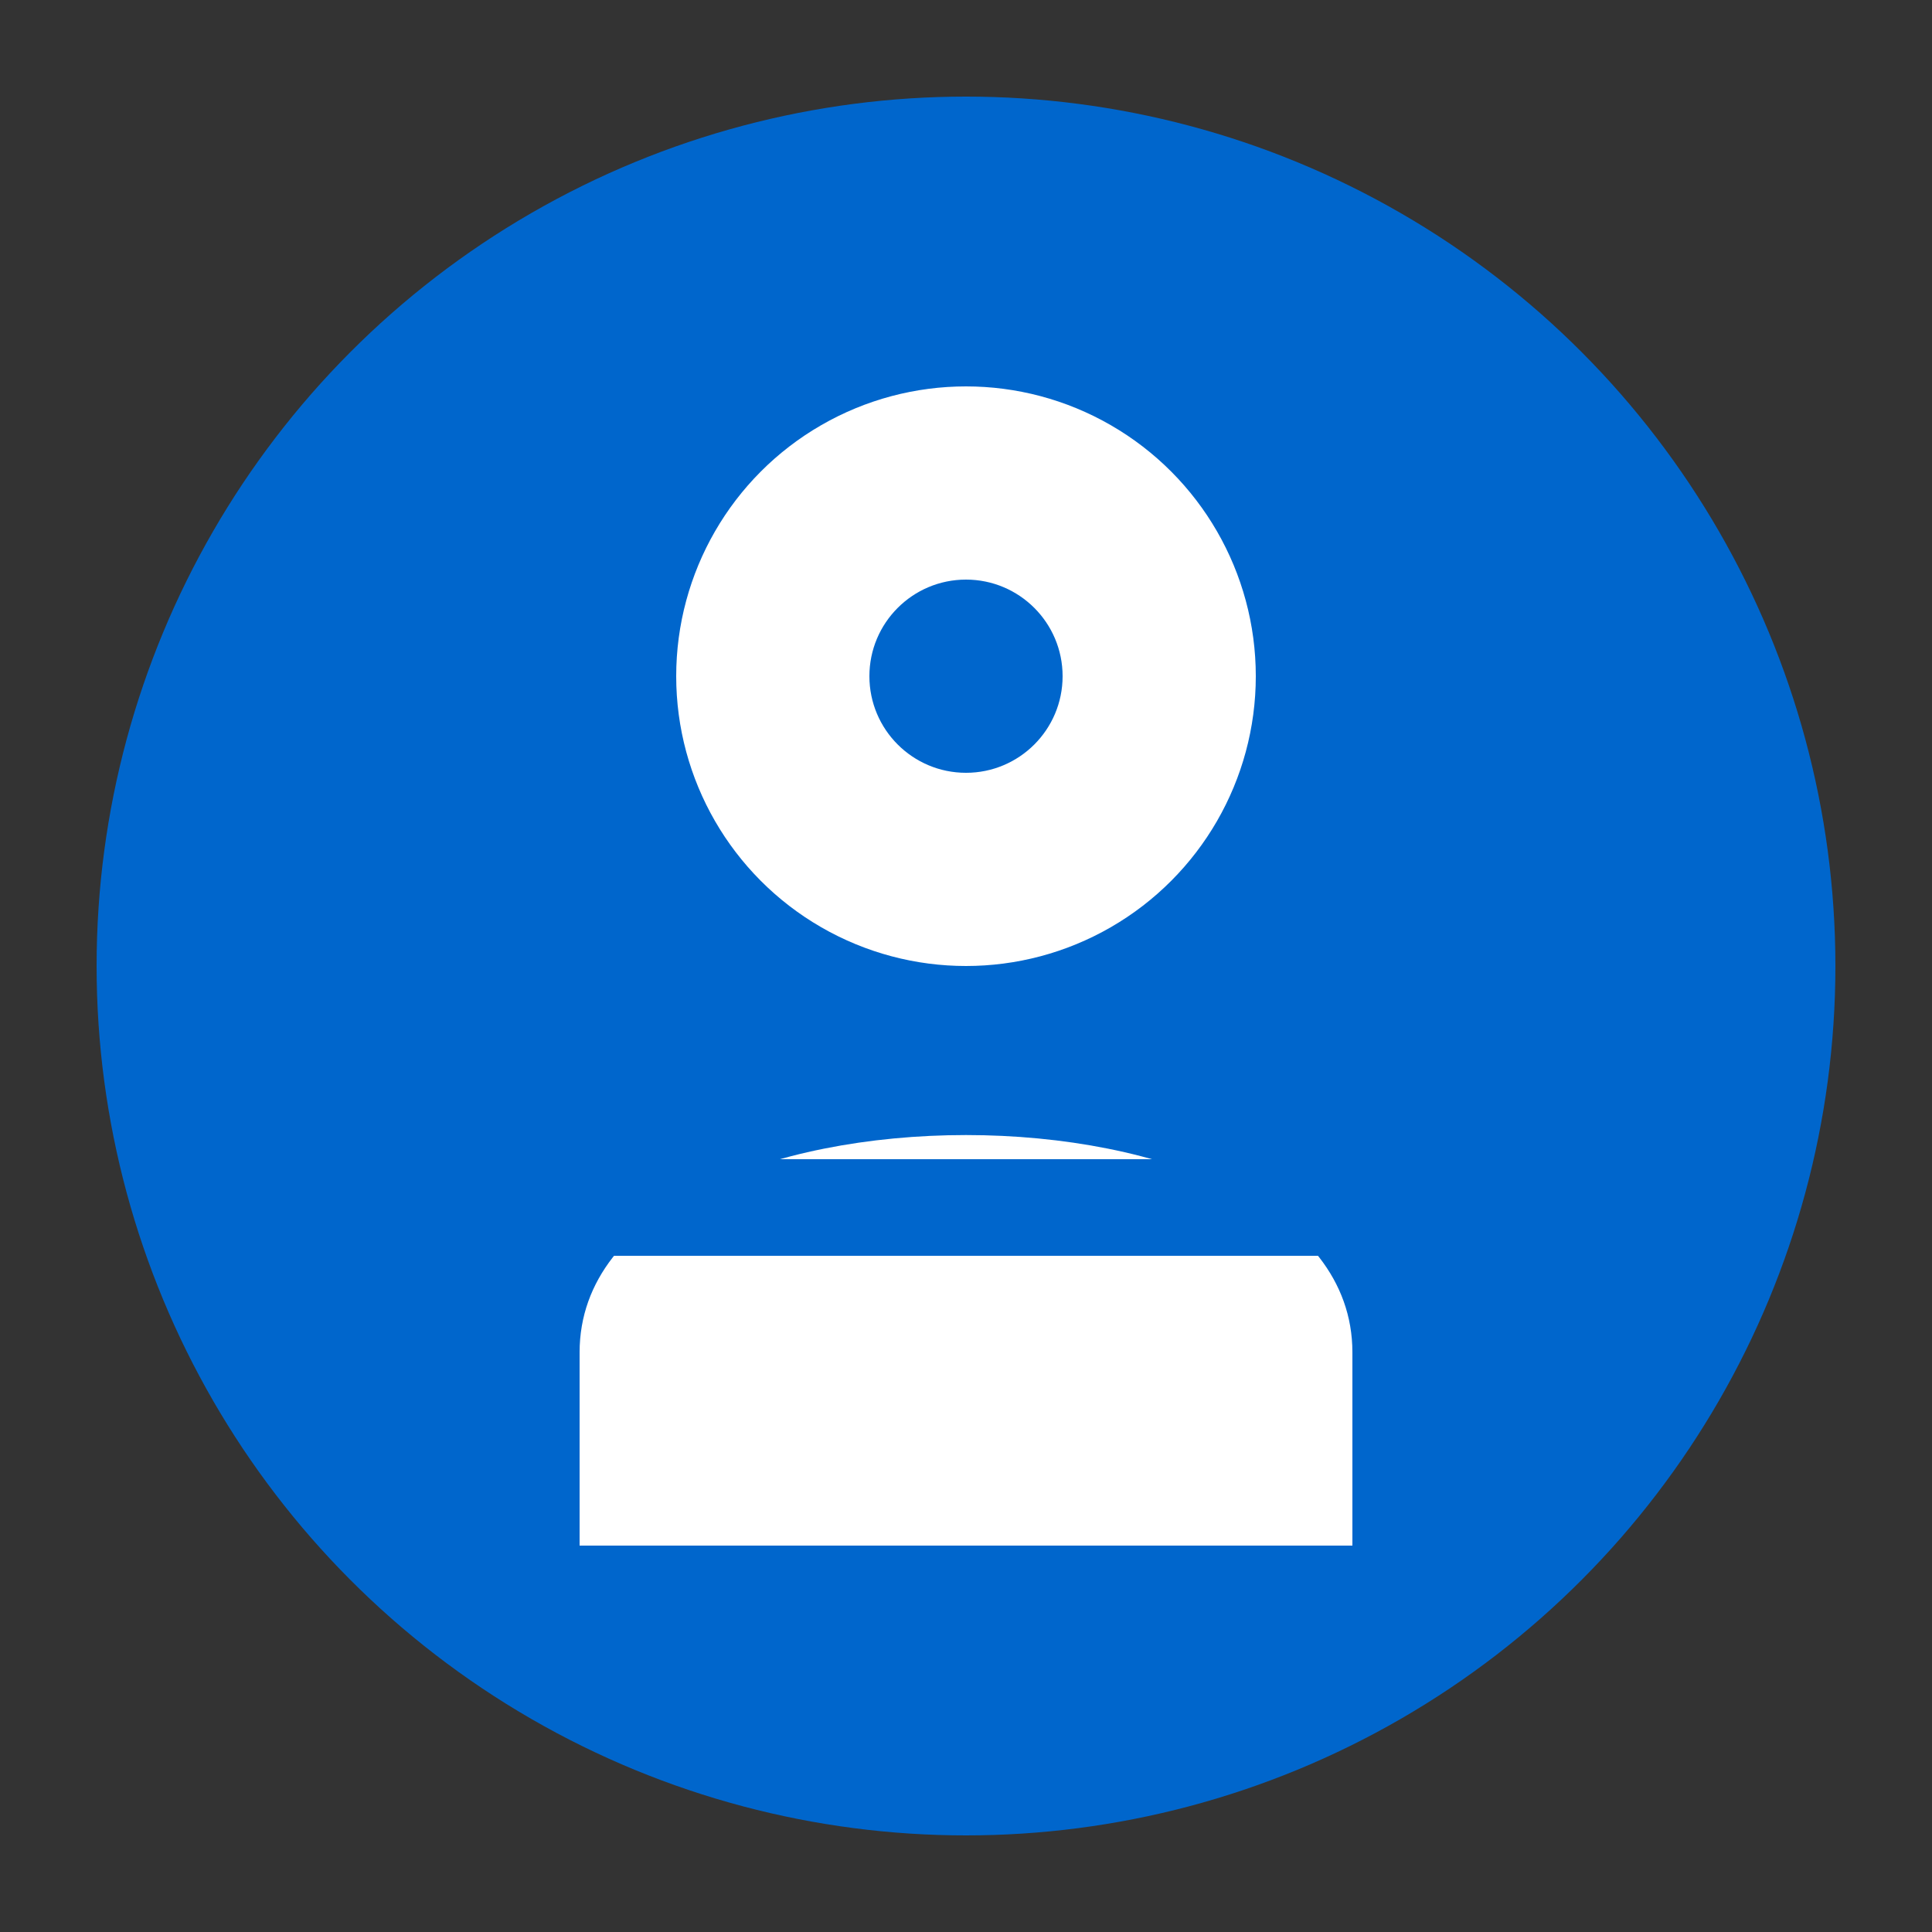
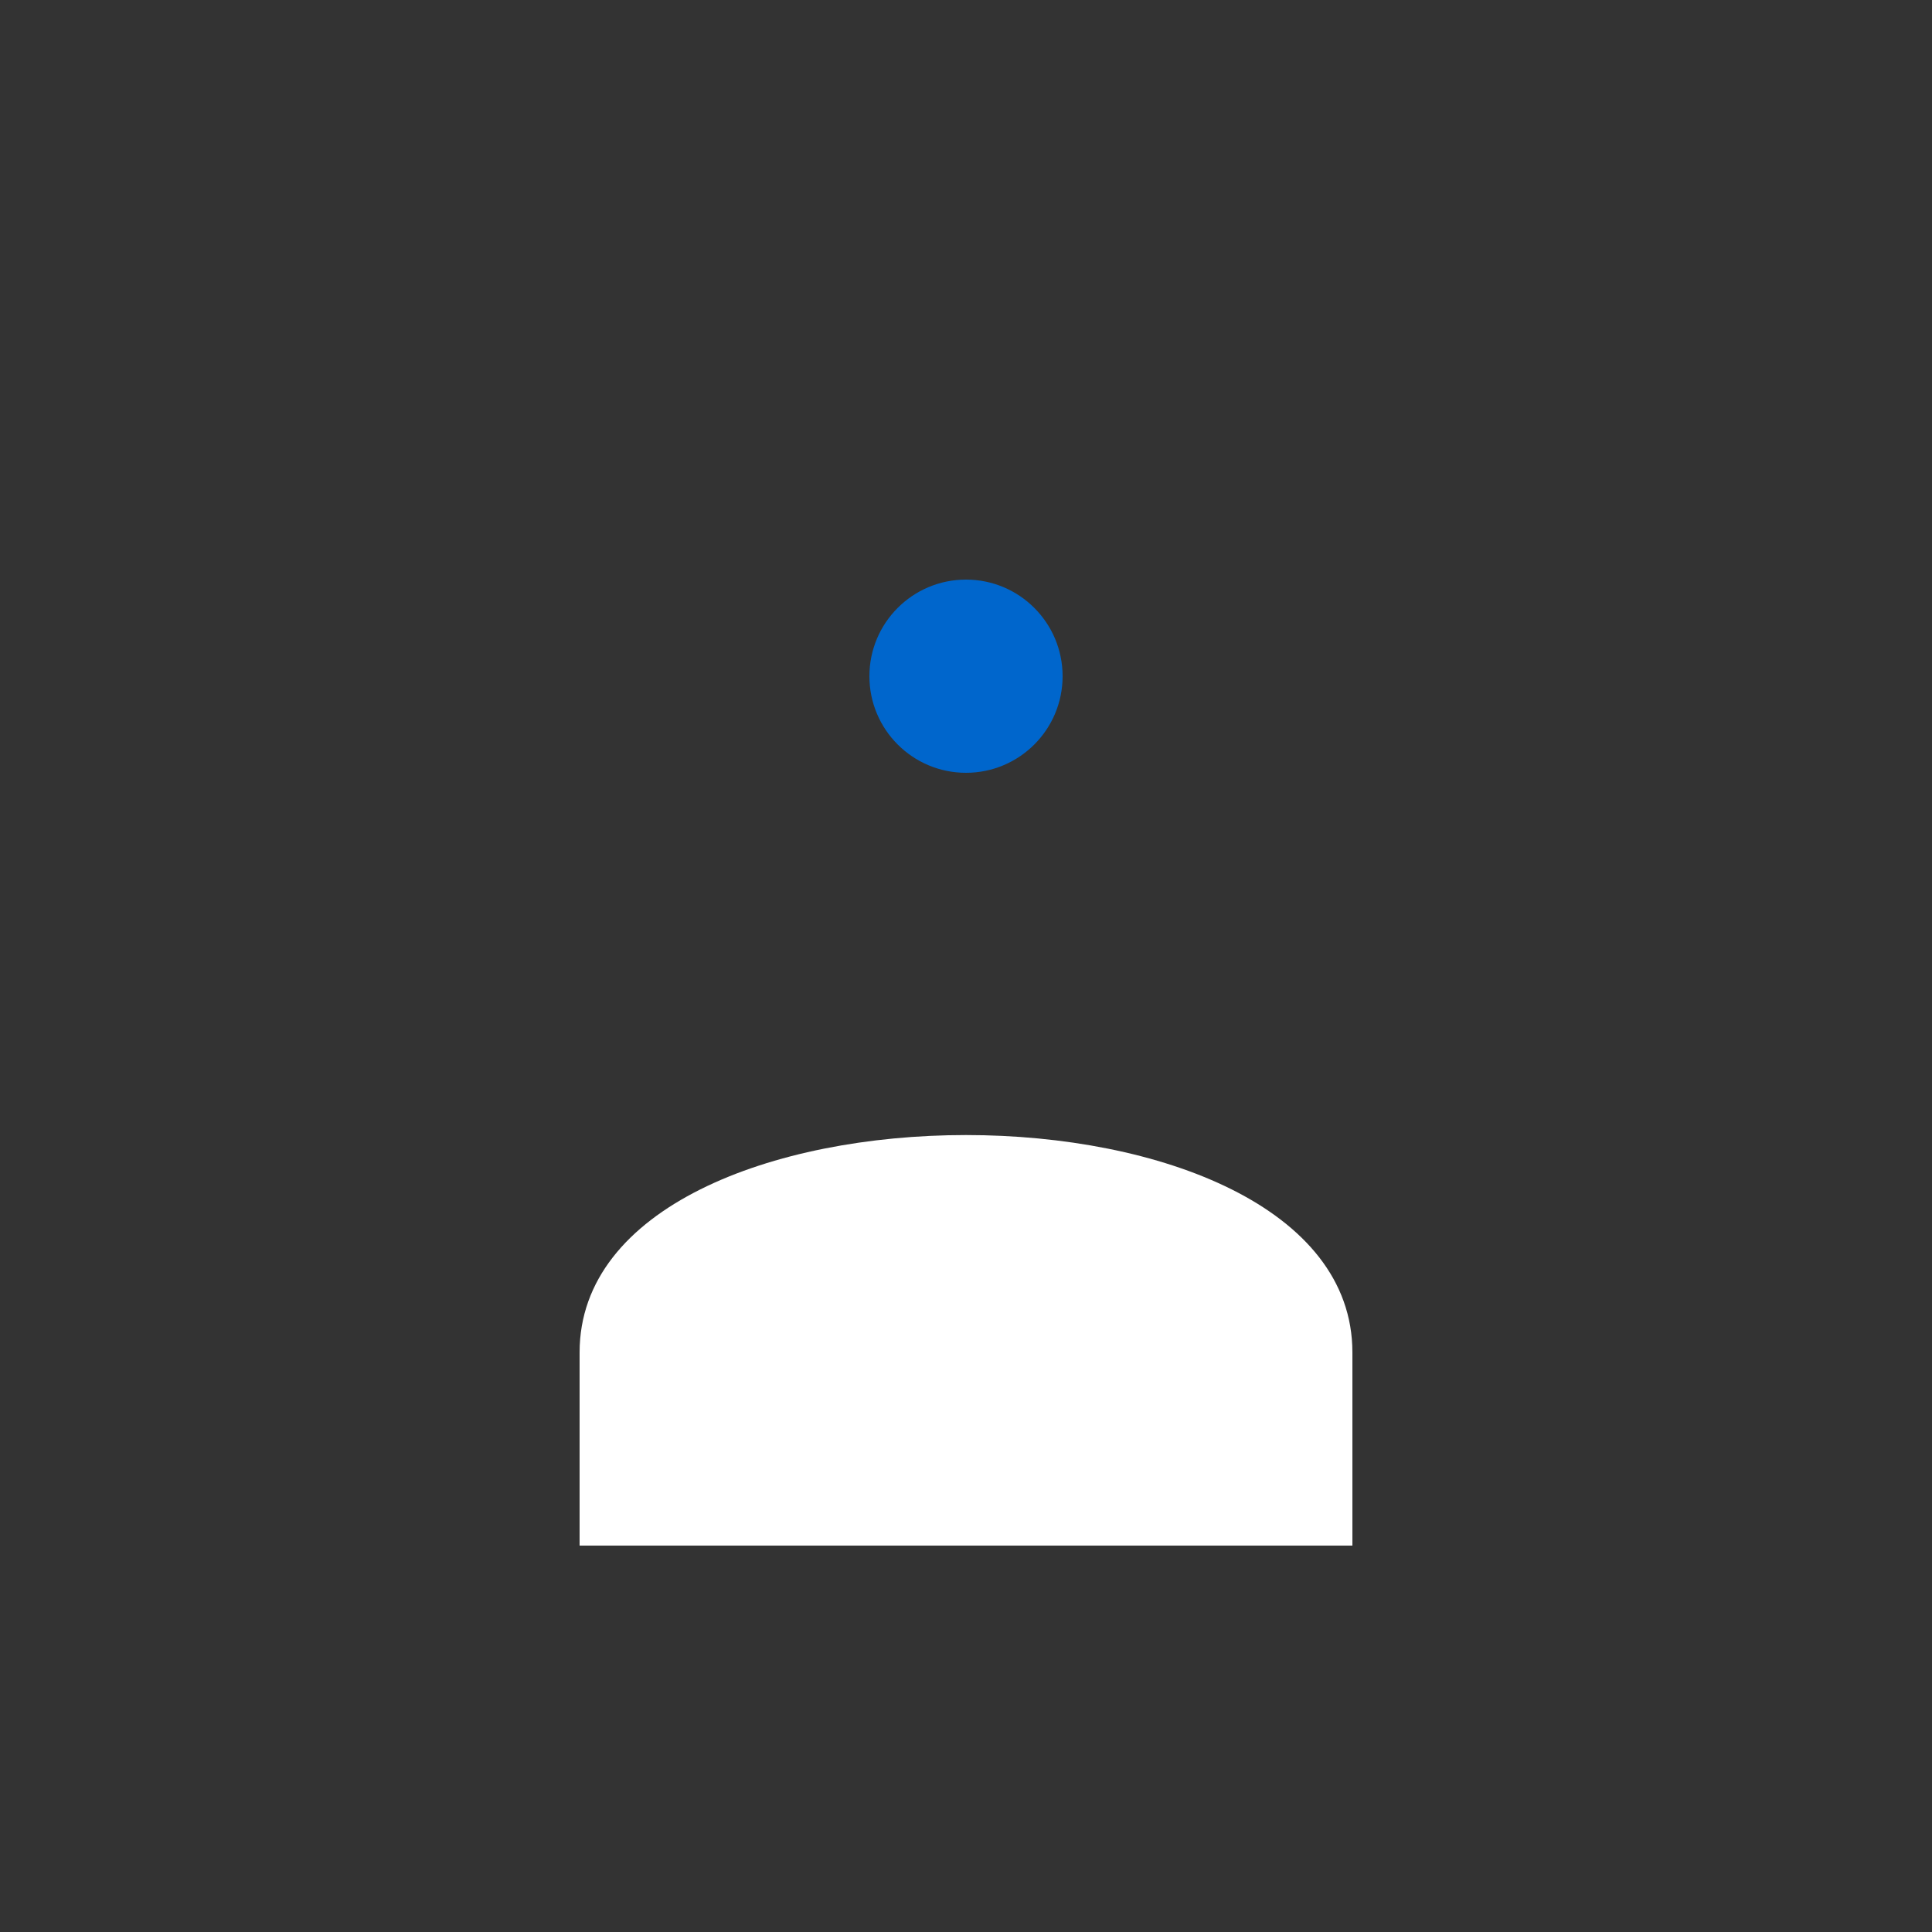
<svg xmlns="http://www.w3.org/2000/svg" width="100" height="100" viewBox="0 0 100 100">
  <rect x="0" y="0" width="100" height="100" fill="#333333" stroke="none" />
-   <circle cx="50" cy="50" r="45" fill="#0066cc" />
-   <circle cx="50" cy="35" r="15" fill="white" />
  <path d="M30 70 C30 55 70 55 70 70 L70 80 L30 80 Z" fill="white" />
  <circle cx="50" cy="35" r="5" fill="#0066cc" />
-   <rect x="30" y="60" width="40" height="5" fill="#0066cc" />
</svg>